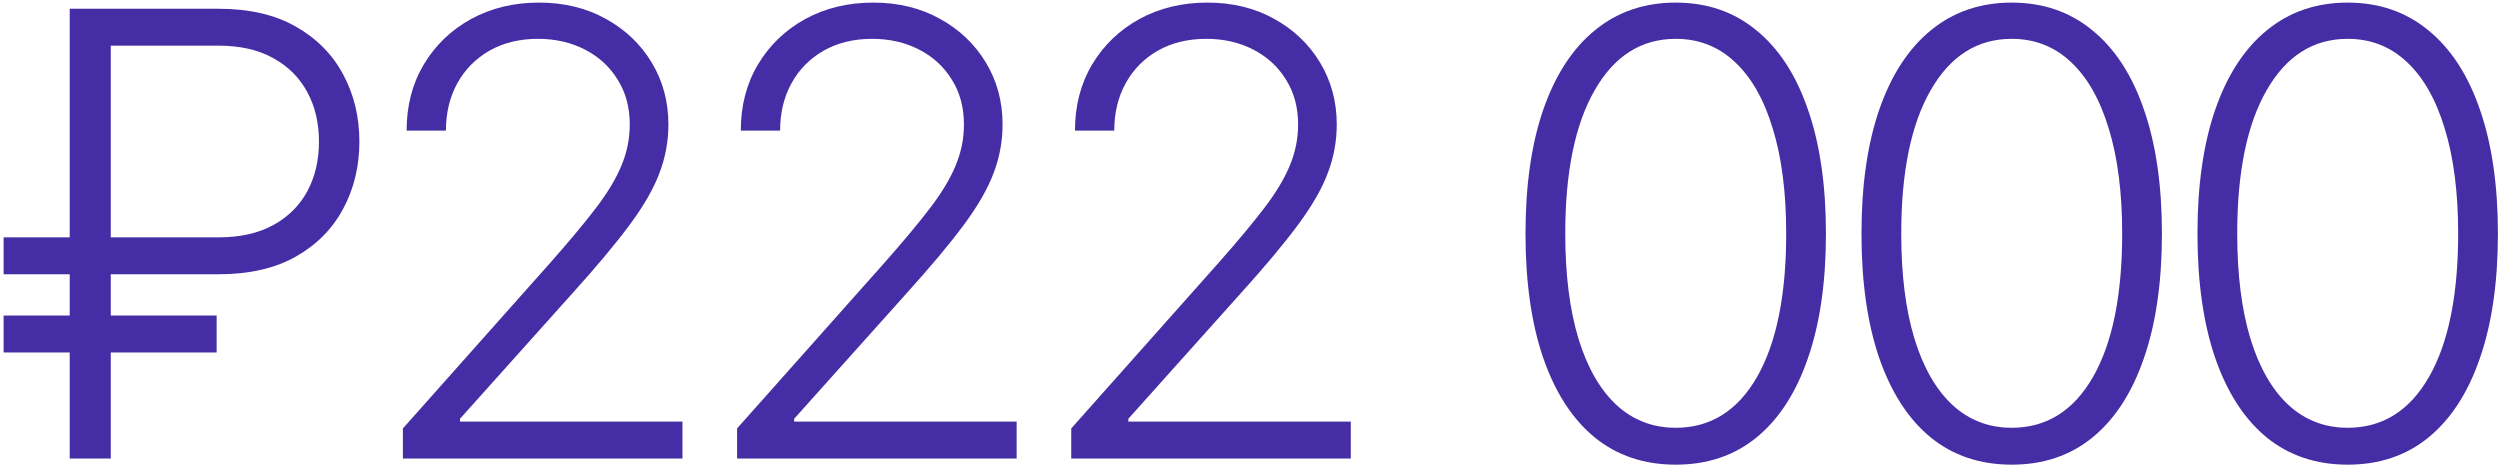
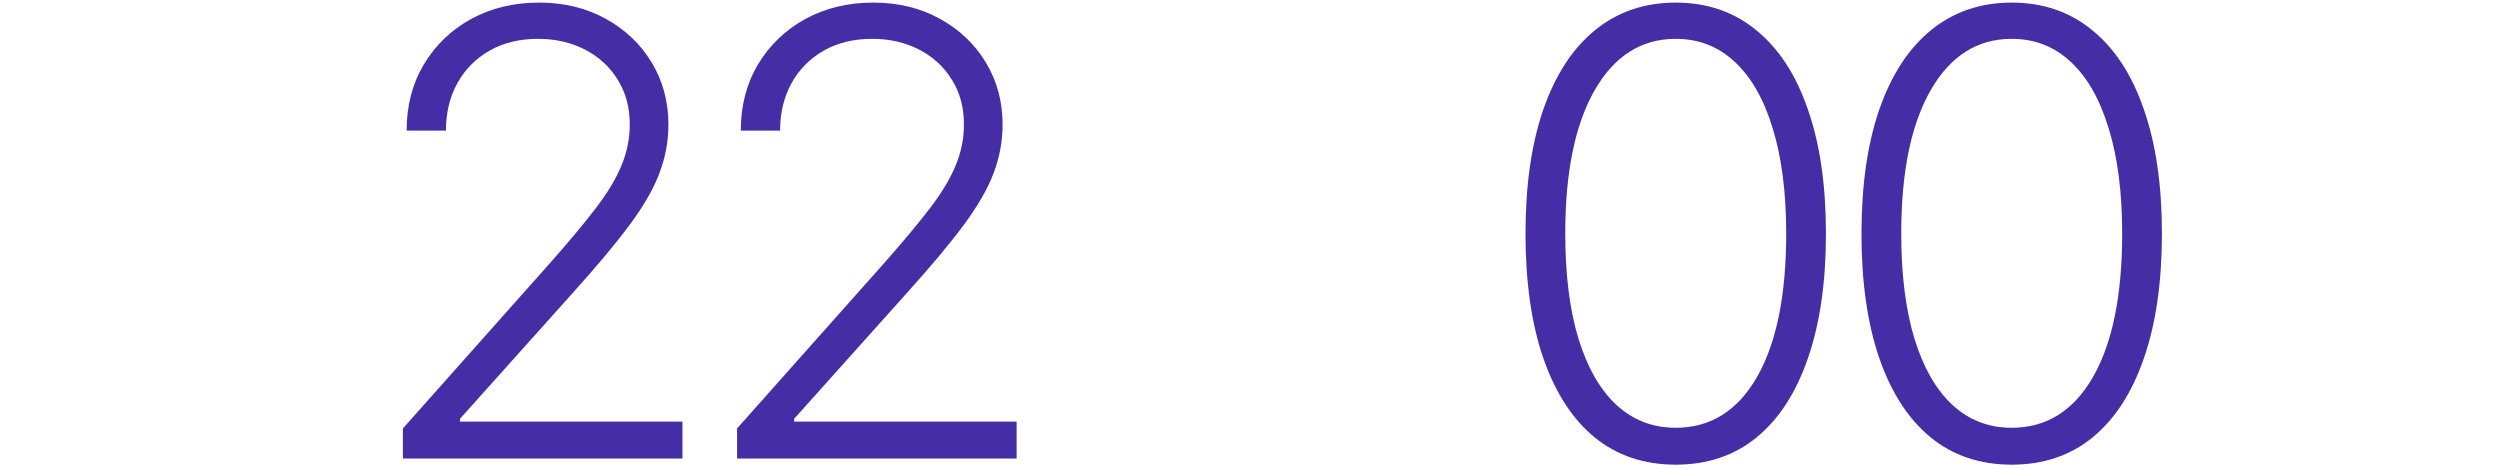
<svg xmlns="http://www.w3.org/2000/svg" width="458" height="86" viewBox="0 0 458 86" fill="none">
-   <path d="M430.097 85.127C424.303 85.127 419.355 83.464 415.251 80.138C411.174 76.785 408.036 71.944 405.836 65.614C403.664 59.284 402.577 51.68 402.577 42.801C402.577 33.95 403.664 26.373 405.836 20.07C408.036 13.74 411.187 8.898 415.291 5.545C419.422 2.166 424.357 0.476 430.097 0.476C435.837 0.476 440.759 2.166 444.863 5.545C448.993 8.898 452.145 13.74 454.317 20.07C456.517 26.373 457.616 33.95 457.616 42.801C457.616 51.68 456.517 59.284 454.317 65.614C452.145 71.944 449.007 76.785 444.903 80.138C440.826 83.464 435.891 85.127 430.097 85.127ZM430.097 78.368C436.454 78.368 441.416 75.27 444.983 69.074C448.551 62.851 450.334 54.093 450.334 42.801C450.334 35.291 449.516 28.881 447.88 23.57C446.271 18.232 443.951 14.155 440.92 11.339C437.916 8.523 434.308 7.115 430.097 7.115C423.794 7.115 418.845 10.253 415.251 16.529C411.657 22.779 409.86 31.536 409.86 42.801C409.86 50.312 410.664 56.722 412.274 62.033C413.91 67.344 416.23 71.394 419.234 74.183C422.265 76.973 425.886 78.368 430.097 78.368Z" fill="#452EA5" />
  <path d="M368.545 85.127C362.751 85.127 357.803 83.464 353.699 80.138C349.622 76.785 346.484 71.944 344.284 65.614C342.112 59.284 341.025 51.68 341.025 42.801C341.025 33.95 342.112 26.373 344.284 20.07C346.484 13.74 349.635 8.898 353.739 5.545C357.87 2.166 362.805 0.476 368.545 0.476C374.285 0.476 379.207 2.166 383.311 5.545C387.441 8.898 390.593 13.74 392.765 20.07C394.965 26.373 396.064 33.95 396.064 42.801C396.064 51.68 394.965 59.284 392.765 65.614C390.593 71.944 387.455 76.785 383.351 80.138C379.274 83.464 374.339 85.127 368.545 85.127ZM368.545 78.368C374.902 78.368 379.864 75.27 383.431 69.074C386.999 62.851 388.782 54.093 388.782 42.801C388.782 35.291 387.964 28.881 386.328 23.57C384.719 18.232 382.399 14.155 379.368 11.339C376.364 8.523 372.756 7.115 368.545 7.115C362.242 7.115 357.293 10.253 353.699 16.529C350.105 22.779 348.308 31.536 348.308 42.801C348.308 50.312 349.112 56.722 350.722 62.033C352.358 67.344 354.678 71.394 357.682 74.183C360.713 76.973 364.334 78.368 368.545 78.368Z" fill="#452EA5" />
  <path d="M306.993 85.127C301.199 85.127 296.251 83.464 292.147 80.138C288.07 76.785 284.932 71.944 282.732 65.614C280.56 59.284 279.473 51.68 279.473 42.801C279.473 33.95 280.56 26.373 282.732 20.07C284.932 13.74 288.083 8.898 292.187 5.545C296.318 2.166 301.253 0.476 306.993 0.476C312.733 0.476 317.655 2.166 321.759 5.545C325.889 8.898 329.041 13.74 331.213 20.07C333.413 26.373 334.512 33.95 334.512 42.801C334.512 51.68 333.413 59.284 331.213 65.614C329.041 71.944 325.903 76.785 321.799 80.138C317.722 83.464 312.787 85.127 306.993 85.127ZM306.993 78.368C313.35 78.368 318.312 75.27 321.879 69.074C325.447 62.851 327.23 54.093 327.23 42.801C327.23 35.291 326.412 28.881 324.776 23.57C323.167 18.232 320.847 14.155 317.816 11.339C314.812 8.523 311.204 7.115 306.993 7.115C300.69 7.115 295.741 10.253 292.147 16.529C288.553 22.779 286.756 31.536 286.756 42.801C286.756 50.312 287.56 56.722 289.17 62.033C290.806 67.344 293.126 71.394 296.13 74.183C299.161 76.973 302.782 78.368 306.993 78.368Z" fill="#452EA5" />
-   <path d="M196.251 84V78.488L223.167 48.233C226.68 44.263 229.51 40.87 231.656 38.054C233.802 35.238 235.357 32.636 236.323 30.249C237.315 27.861 237.812 25.38 237.812 22.805C237.812 19.667 237.074 16.931 235.599 14.598C234.15 12.238 232.152 10.4 229.604 9.086C227.056 7.772 224.186 7.115 220.994 7.115C217.614 7.115 214.651 7.839 212.102 9.287C209.581 10.736 207.623 12.72 206.228 15.242C204.834 17.763 204.136 20.66 204.136 23.932H196.935C196.935 19.372 197.981 15.335 200.073 11.822C202.192 8.281 205.075 5.505 208.723 3.494C212.398 1.482 216.555 0.476 221.195 0.476C225.782 0.476 229.859 1.468 233.426 3.453C236.993 5.411 239.796 8.08 241.835 11.46C243.873 14.839 244.893 18.621 244.893 22.805C244.893 25.836 244.356 28.773 243.283 31.617C242.237 34.46 240.427 37.625 237.852 41.112C235.277 44.599 231.709 48.863 227.15 53.906L206.711 76.718V77.241H247.467V84H196.251Z" fill="#452EA5" />
  <path d="M135.031 84V78.488L161.947 48.233C165.46 44.263 168.29 40.87 170.436 38.054C172.582 35.238 174.137 32.636 175.103 30.249C176.095 27.861 176.591 25.38 176.591 22.805C176.591 19.667 175.854 16.931 174.379 14.598C172.93 12.238 170.932 10.4 168.384 9.086C165.836 7.772 162.966 7.115 159.774 7.115C156.394 7.115 153.431 7.839 150.882 9.287C148.361 10.736 146.403 12.72 145.008 15.242C143.614 17.763 142.916 20.66 142.916 23.932H135.714C135.714 19.372 136.761 15.335 138.853 11.822C140.972 8.281 143.855 5.505 147.503 3.494C151.177 1.482 155.335 0.476 159.975 0.476C164.562 0.476 168.639 1.468 172.206 3.453C175.773 5.411 178.576 8.08 180.615 11.46C182.653 14.839 183.672 18.621 183.672 22.805C183.672 25.836 183.136 28.773 182.063 31.617C181.017 34.46 179.207 37.625 176.632 41.112C174.057 44.599 170.489 48.863 165.93 53.906L145.491 76.718V77.241H186.247V84H135.031Z" fill="#452EA5" />
  <path d="M73.81 84V78.488L100.726 48.233C104.24 44.263 107.07 40.87 109.216 38.054C111.361 35.238 112.917 32.636 113.883 30.249C114.875 27.861 115.371 25.38 115.371 22.805C115.371 19.667 114.634 16.931 113.159 14.598C111.71 12.238 109.712 10.4 107.164 9.086C104.616 7.772 101.746 7.115 98.554 7.115C95.174 7.115 92.21 7.839 89.662 9.287C87.141 10.736 85.183 12.72 83.788 15.242C82.394 17.763 81.696 20.66 81.696 23.932H74.494C74.494 19.372 75.54 15.335 77.633 11.822C79.751 8.281 82.635 5.505 86.283 3.494C89.957 1.482 94.115 0.476 98.755 0.476C103.342 0.476 107.419 1.468 110.986 3.453C114.553 5.411 117.356 8.08 119.395 11.46C121.433 14.839 122.452 18.621 122.452 22.805C122.452 25.836 121.916 28.773 120.843 31.617C119.797 34.46 117.987 37.625 115.412 41.112C112.837 44.599 109.269 48.863 104.71 53.906L84.271 76.718V77.241H125.027V84H73.81Z" fill="#452EA5" />
-   <path d="M40.009 50.245H0.661V43.485H40.009C43.979 43.485 47.332 42.734 50.068 41.232C52.803 39.73 54.882 37.665 56.304 35.036C57.725 32.381 58.436 29.35 58.436 25.944C58.436 22.537 57.725 19.52 56.304 16.891C54.882 14.236 52.803 12.157 50.068 10.655C47.332 9.126 43.979 8.362 40.009 8.362H20.295V84H12.771V1.603H40.009C45.642 1.603 50.363 2.689 54.171 4.861C58.007 7.034 60.904 9.958 62.862 13.632C64.847 17.307 65.839 21.411 65.839 25.944C65.839 30.477 64.847 34.58 62.862 38.255C60.904 41.93 58.007 44.853 54.171 47.026C50.363 49.172 45.642 50.245 40.009 50.245ZM39.688 57.808V64.567H0.661V57.808H39.688Z" fill="#452EA5" />
</svg>